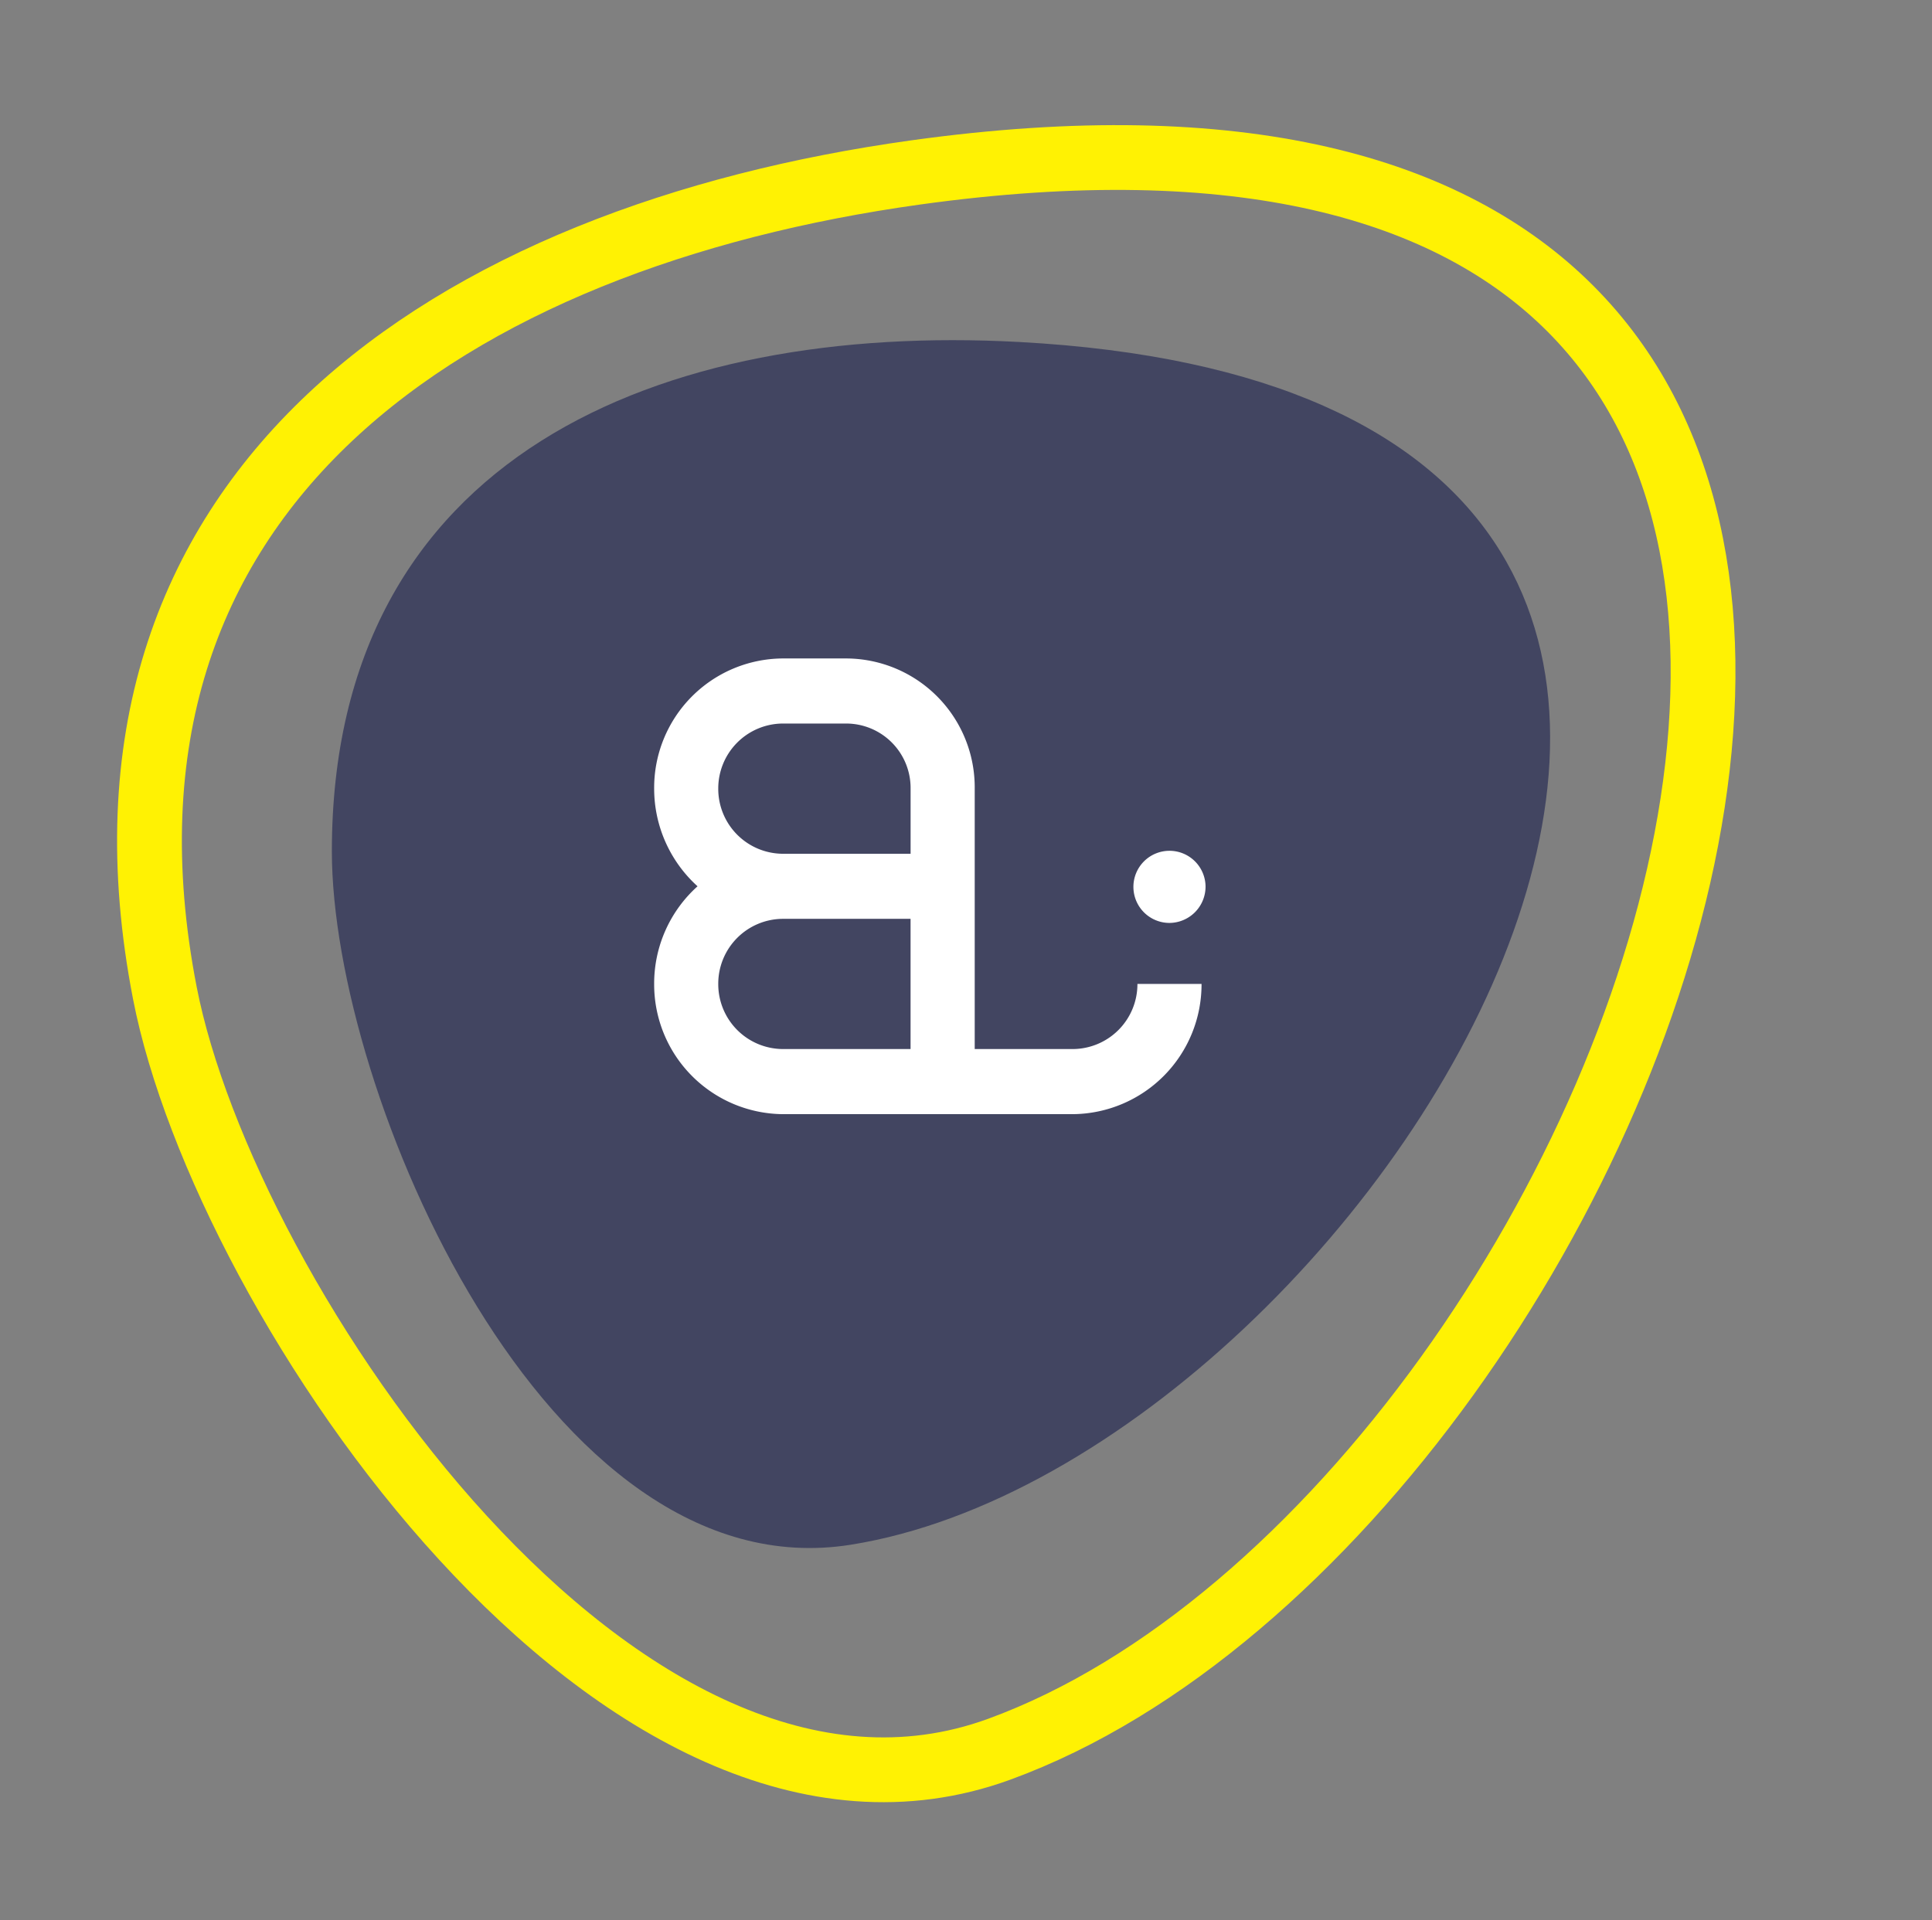
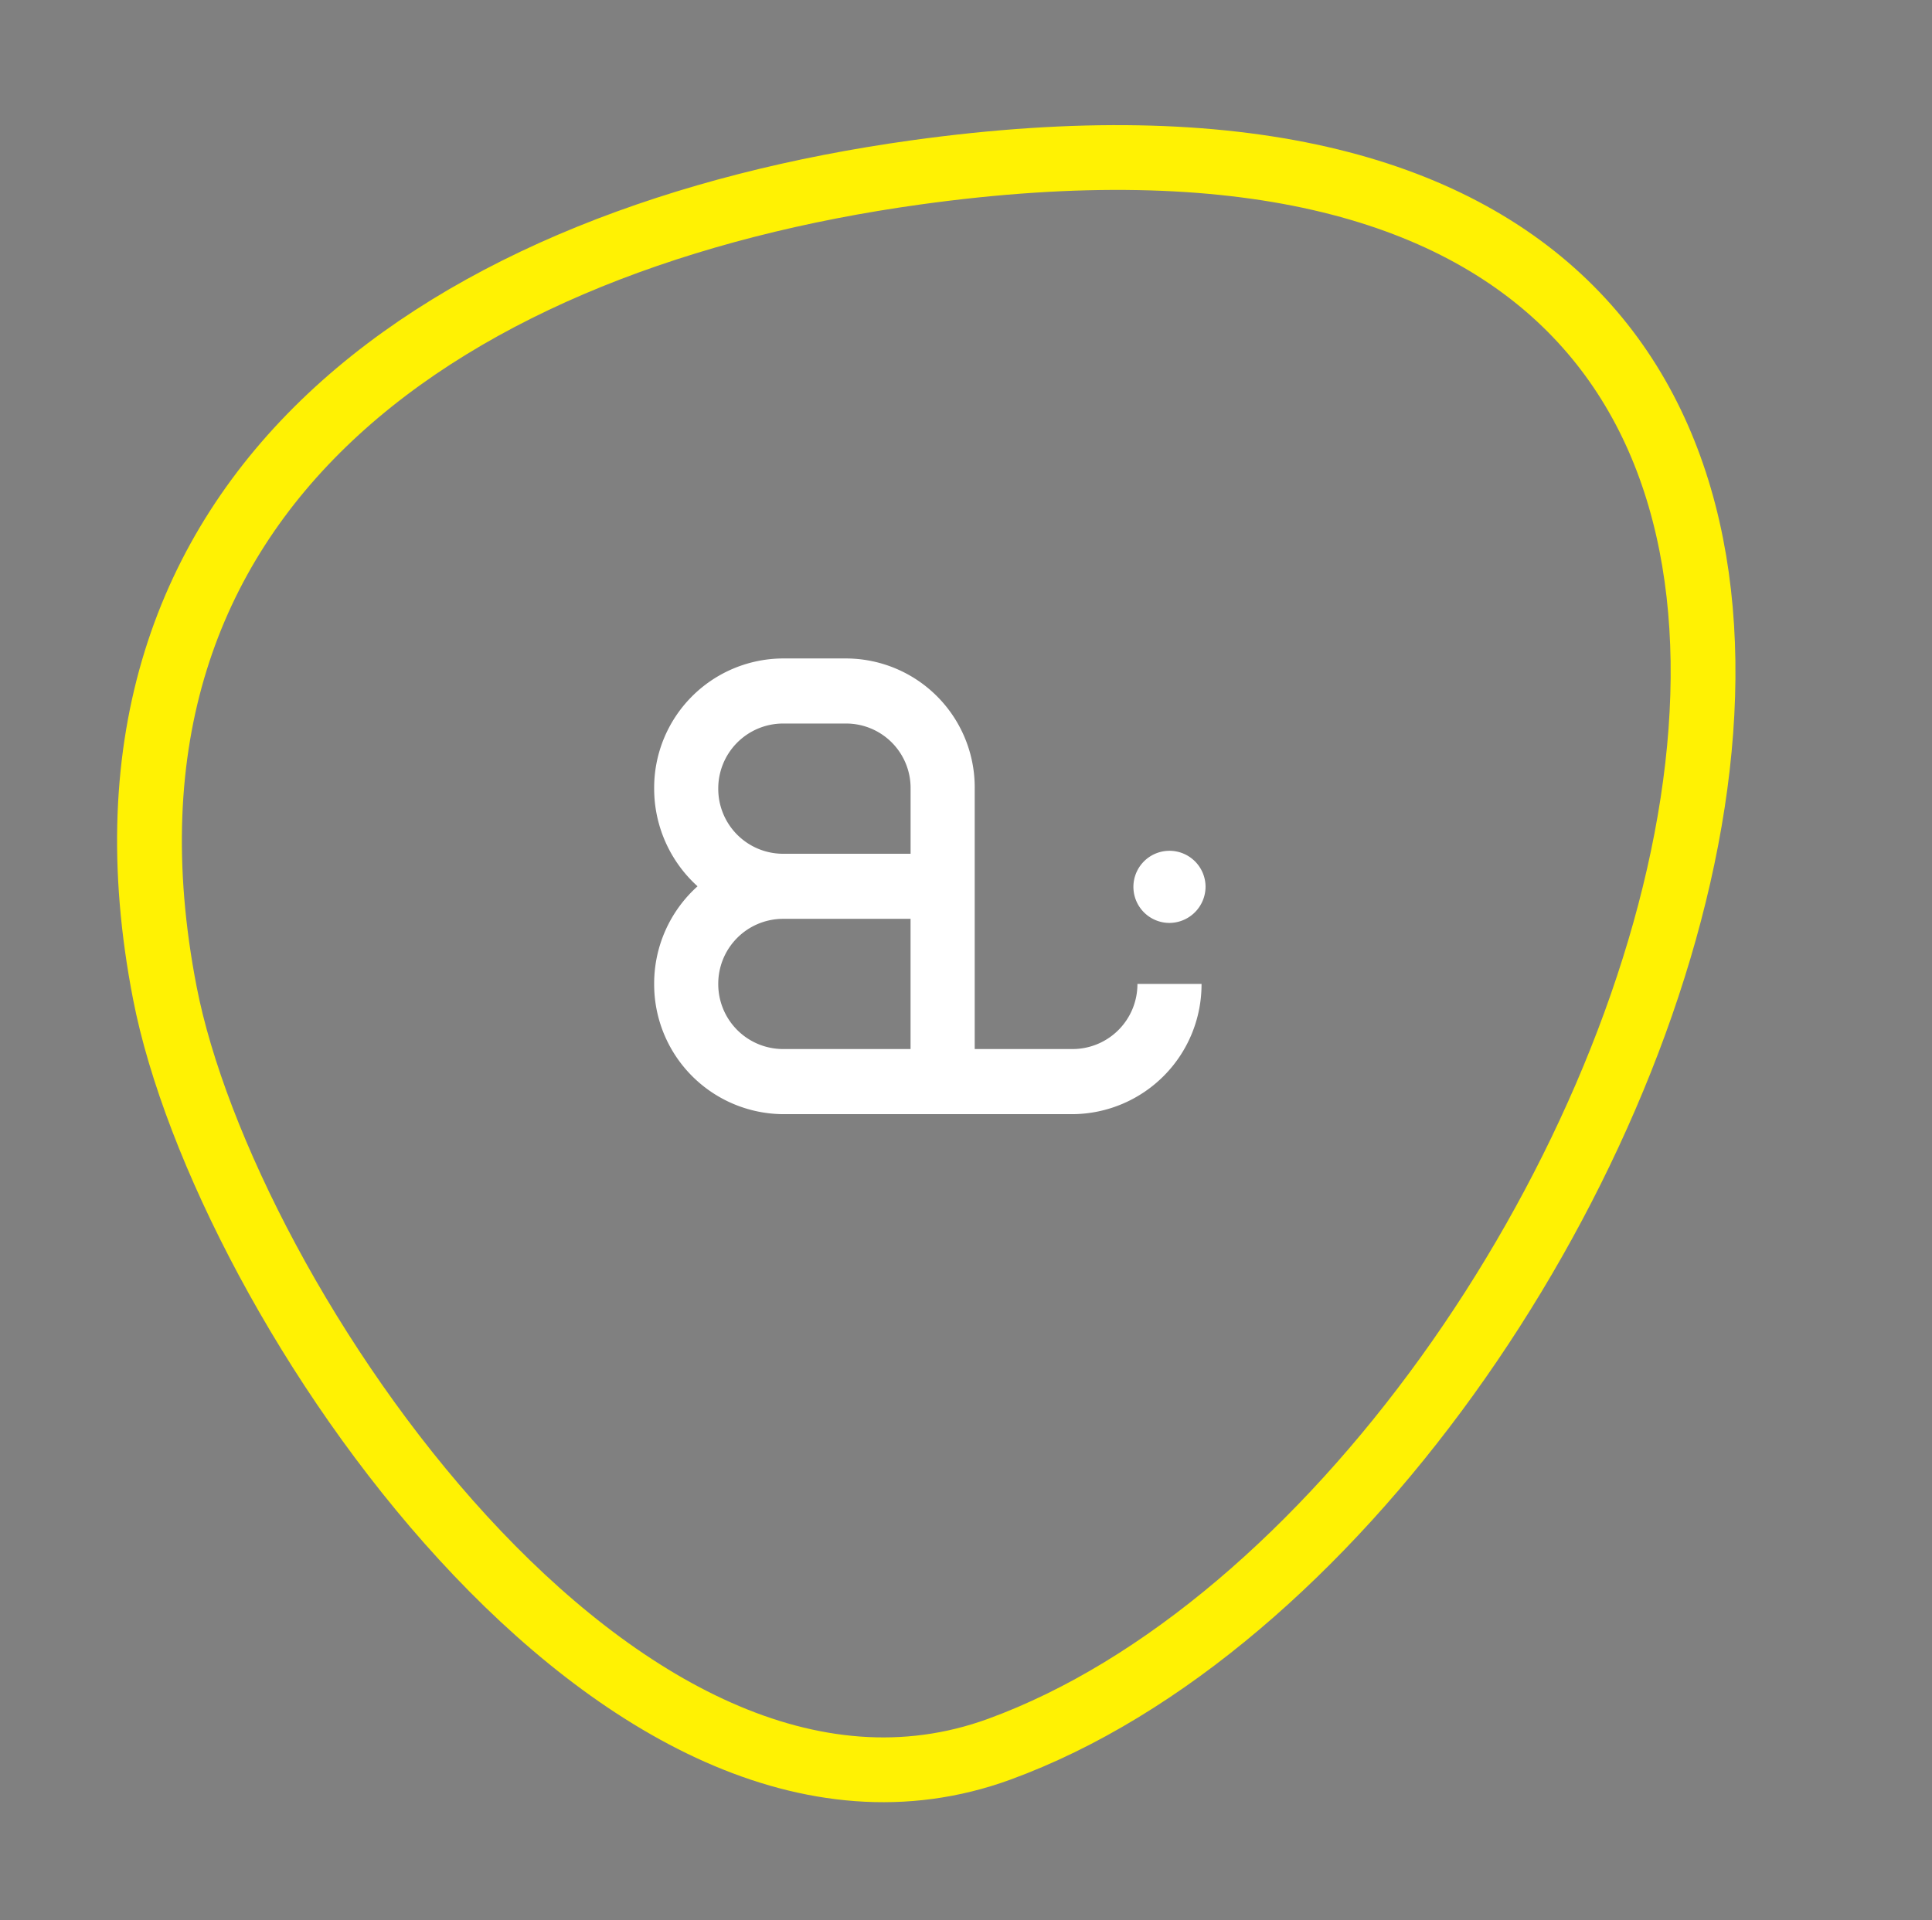
<svg xmlns="http://www.w3.org/2000/svg" width="238.55" height="237.145" viewBox="0 0 238.55 237.145">
  <rect x="0" y="0" width="238.55" height="237.145" fill="#808080" stroke="none" />
  <g id="Gruppe_13573" data-name="Gruppe 13573" transform="translate(-2906.122 -3472.609)">
    <path id="Pfad_7274" data-name="Pfad 7274" d="M0,64.088c0,38.626,34.375,119.126,83.3,111.331C168.844,161.786,272.367-8.973,110.309-17.707,52.829-20.8,0,.473,0,64.088" transform="translate(2914.25 3532.339) rotate(-11)" fill="none" stroke="#fff203" stroke-width="8" />
    <g id="Gruppe_13342" data-name="Gruppe 13342" transform="translate(2947.098 3514.619)">
-       <path id="Pfad_7274-2" data-name="Pfad 7274" d="M0,45.137c0,29.709,26.439,91.624,64.066,85.629,65.8-10.485,145.422-141.822,20.778-148.54C40.632-20.156,0-3.792,0,45.137" transform="translate(0 17.998)" fill="#424561" />
-     </g>
+       </g>
    <g id="Gruppe_13343" data-name="Gruppe 13343" transform="translate(2986.893 3553.928)">
      <path id="Pfad_7276" data-name="Pfad 7276" d="M48.674,20.116a4.454,4.454,0,1,0-4.452,4.525,4.488,4.488,0,0,0,4.452-4.525m-8.412,12.06a8.014,8.014,0,0,1-7.914,8.04H20.172V8.059A15.922,15.922,0,0,0,4.341-8.021H-3.573A15.972,15.972,0,0,0-19.408,8.059a16.258,16.258,0,0,0,5.357,12.057,16.136,16.136,0,0,0-5.357,12.06A16.026,16.026,0,0,0-3.573,48.257H32.348a16.026,16.026,0,0,0,15.831-16.08Zm-51.756,0a8.014,8.014,0,0,1,7.917-8.04H12.251v16.08H-3.573a8.015,8.015,0,0,1-7.921-8.04M12.255,8.059V16.1H-3.573a8.015,8.015,0,0,1-7.921-8.04A8.016,8.016,0,0,1-3.573.016H4.341a7.962,7.962,0,0,1,7.914,8.044" transform="translate(19.408 8.021)" fill="#fff" />
    </g>
  </g>
</svg>